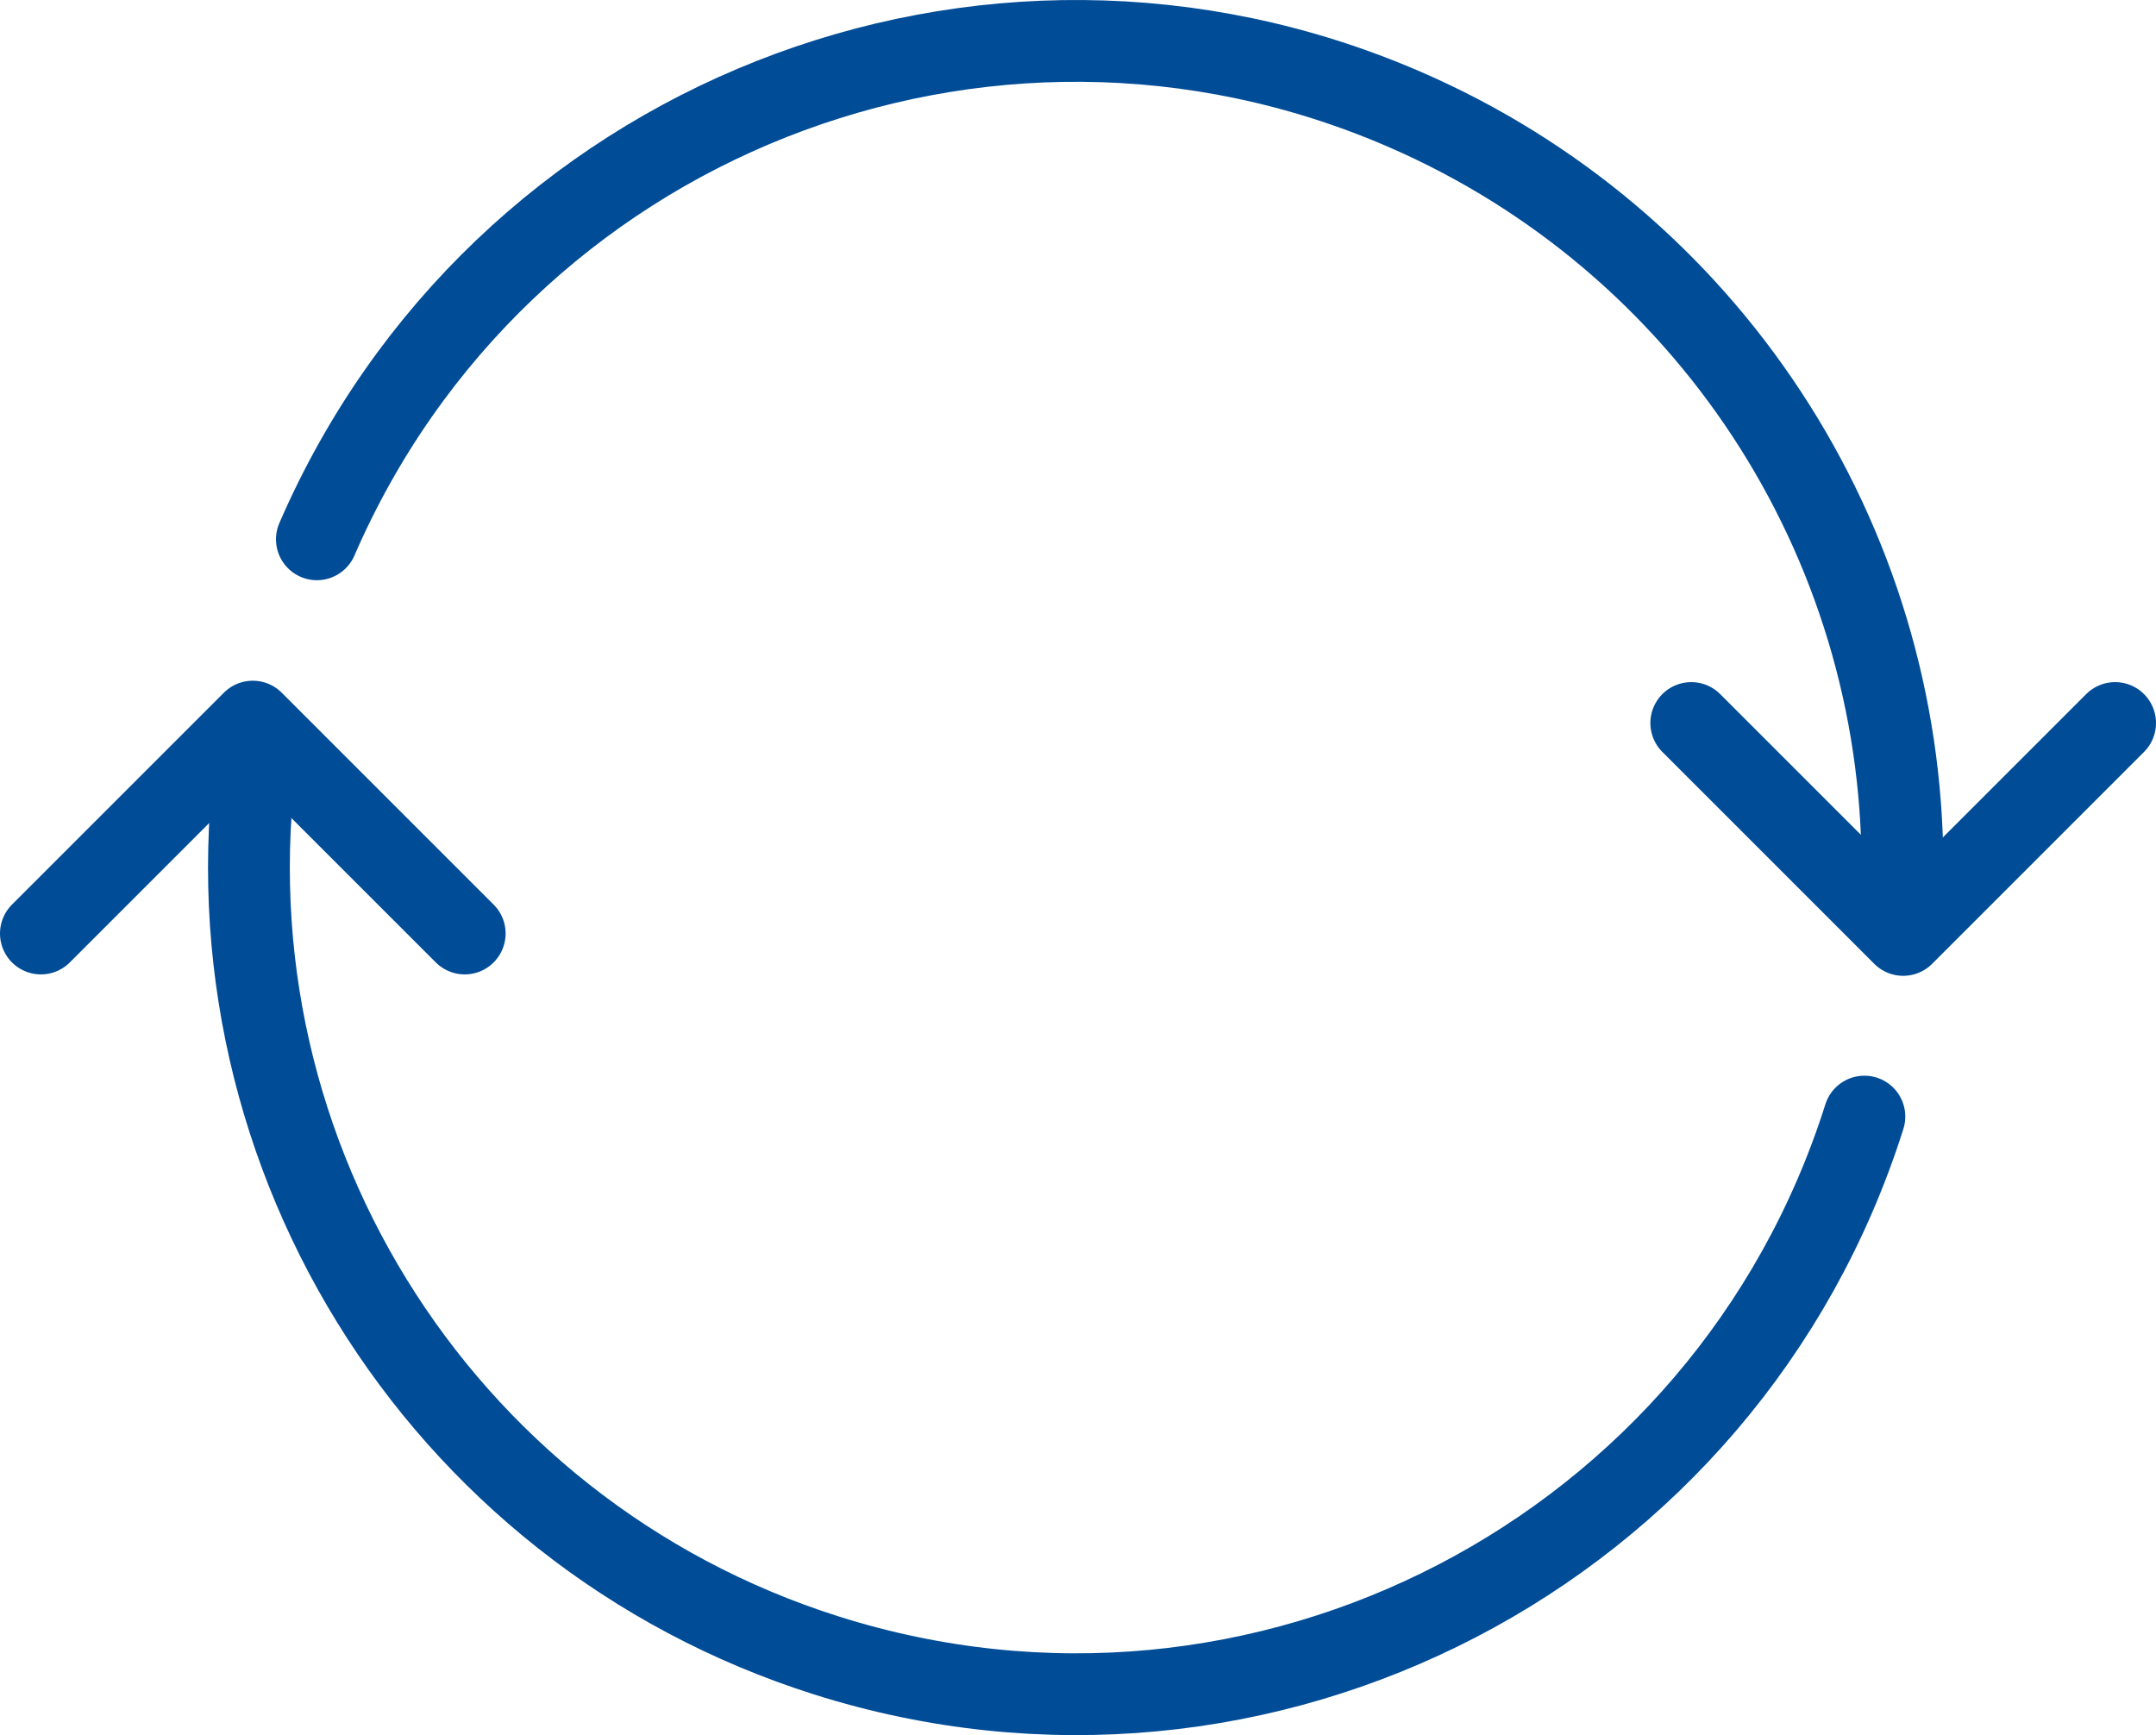
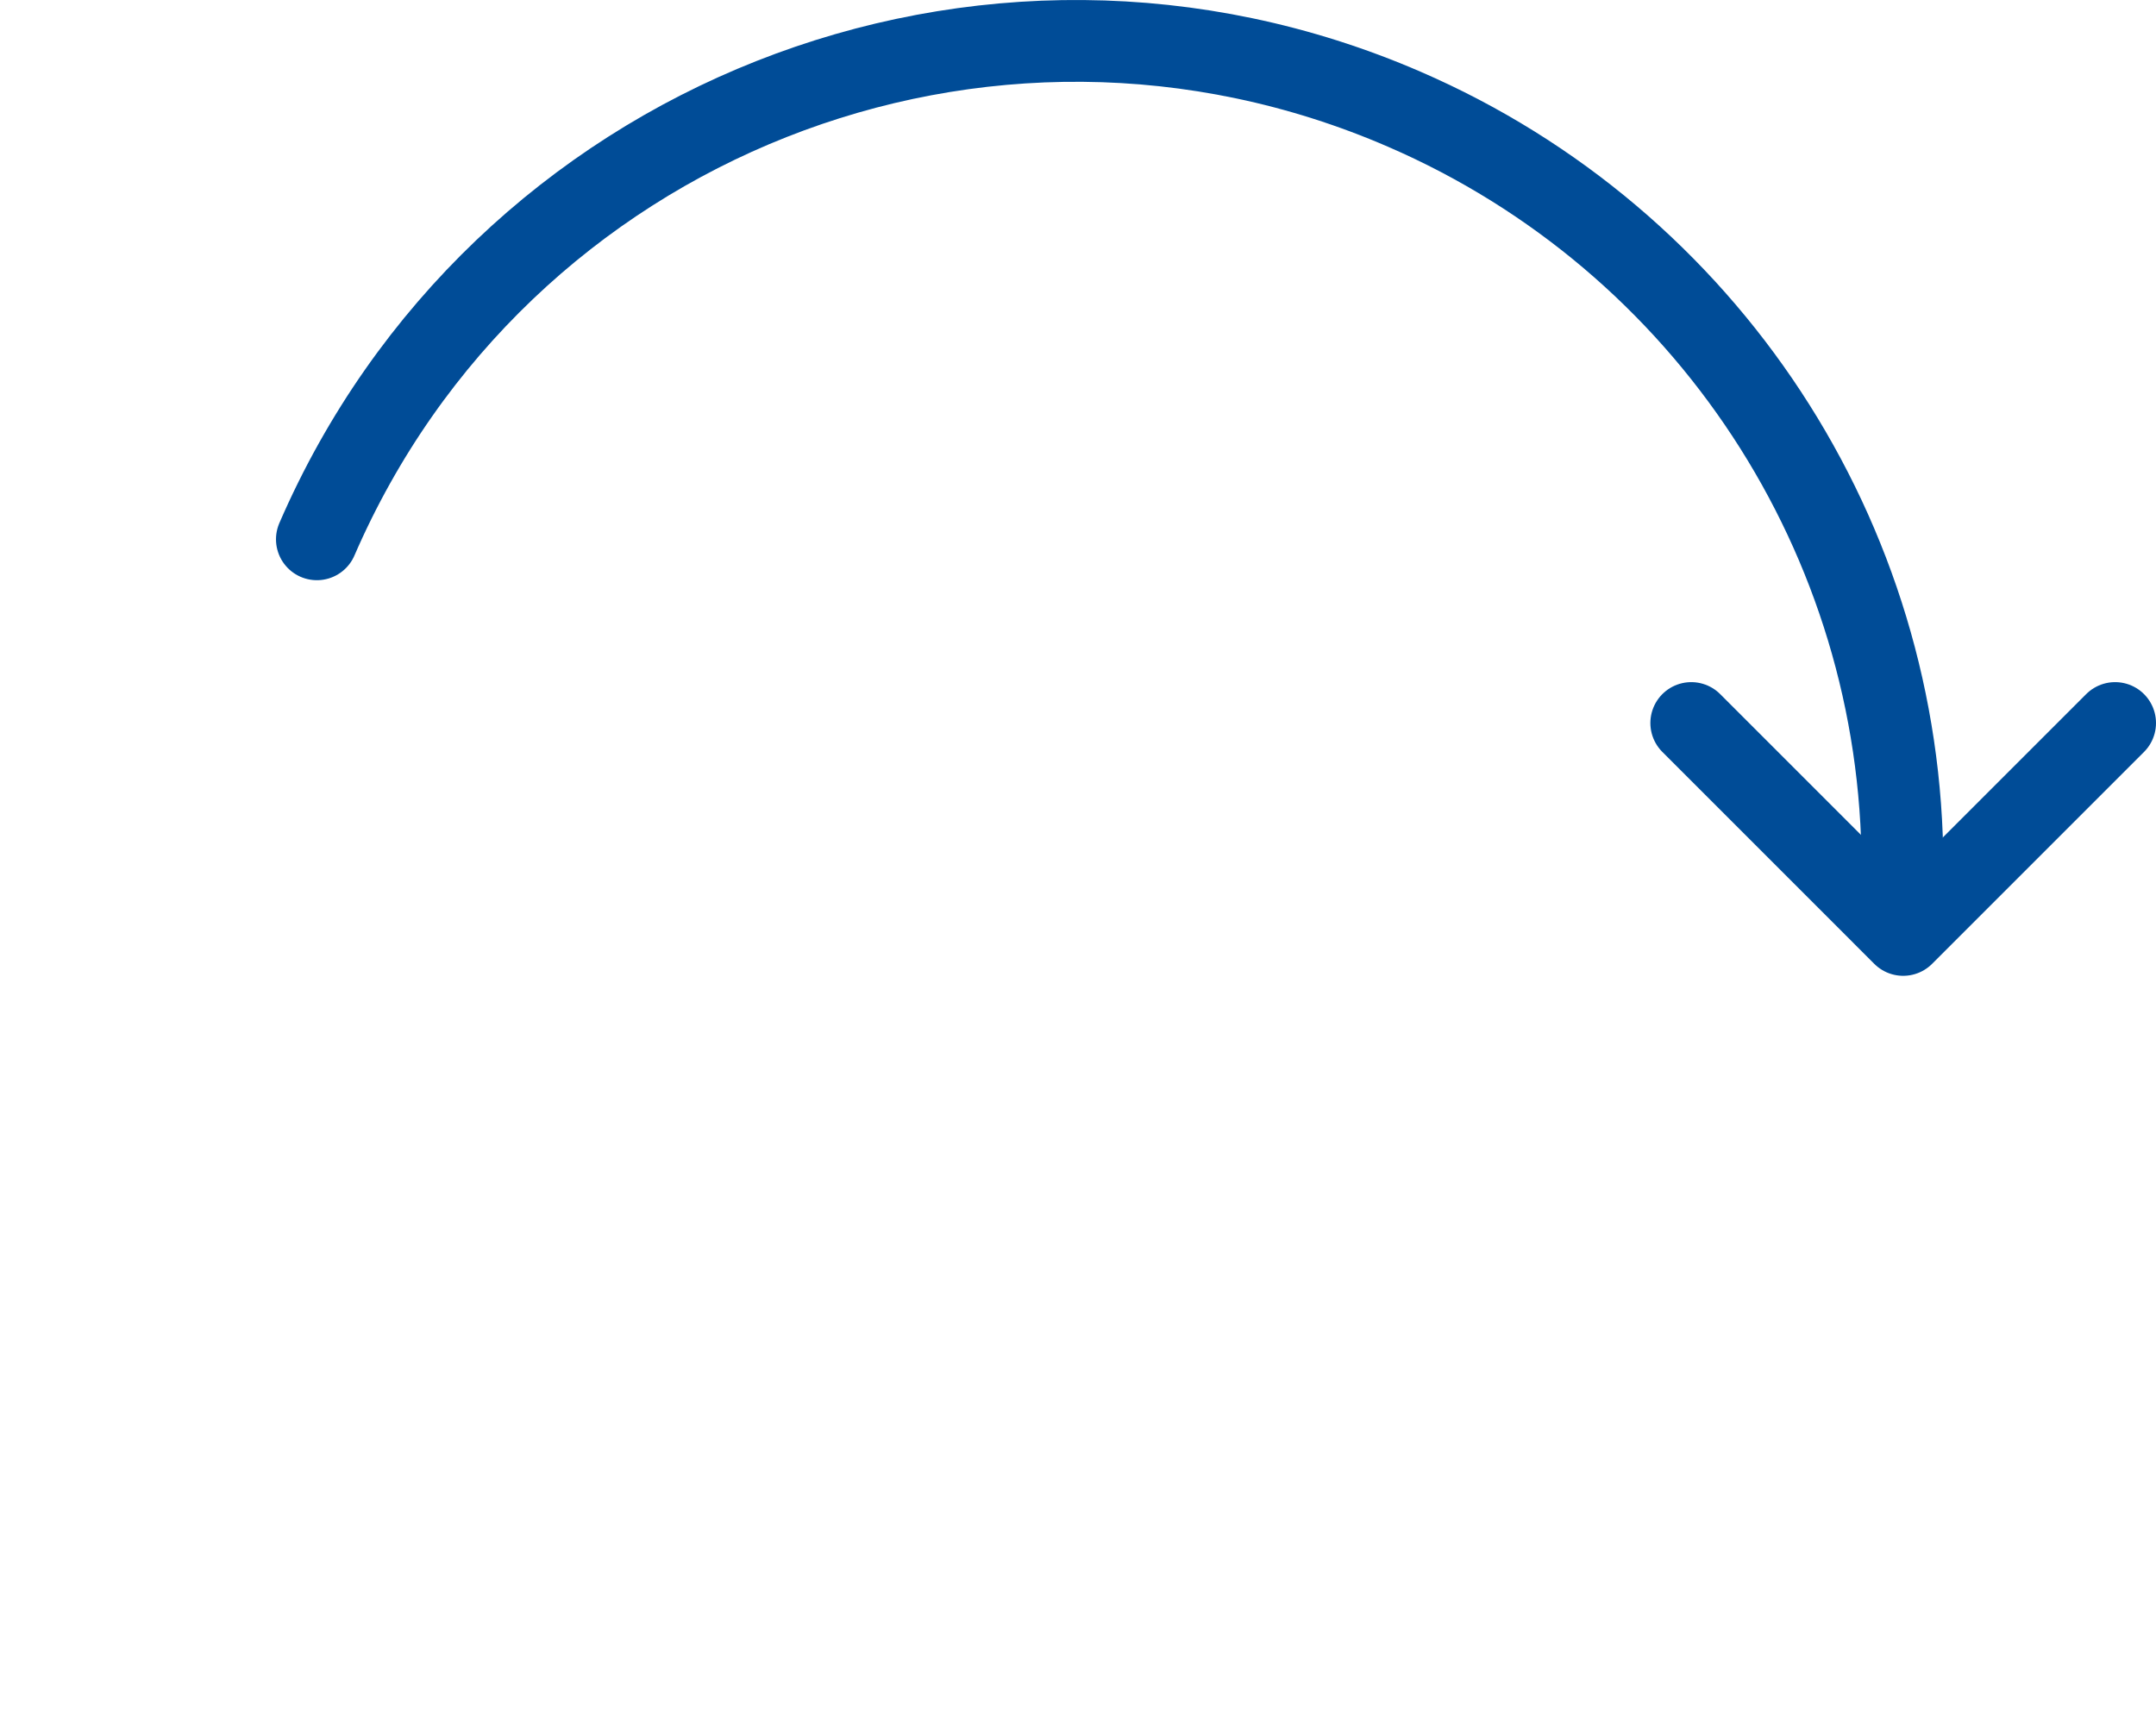
<svg xmlns="http://www.w3.org/2000/svg" id="Layer_1" style="enable-background:new 0 0 79.08 63.648;" version="1.1" viewBox="0 0 79.08 63.648" x="0px" y="0px">
  <style type="text/css">
	.st0{fill:none;stroke:#004C97;stroke-width:3;stroke-linecap:round;stroke-linejoin:round;}
</style>
  <polyline class="st0" points="77.58,26.522 69.807,34.295 62.034,26.522" />
-   <polyline class="st0" points="1.5,34.243 9.272,26.47 17.045,34.243" />
-   <path class="st0" d="M68.384,40.959c-5.054,15.971-22.098,24.822-38.07,19.767&#10; C15.97,56.187,7.121,41.82,9.522,26.968" />
  <path class="st0" d="M11.623,19.783C18.28,4.412,36.136-2.651,51.506,4.006&#10; C62.6,8.81,69.78,19.744,69.781,31.834" />
</svg>